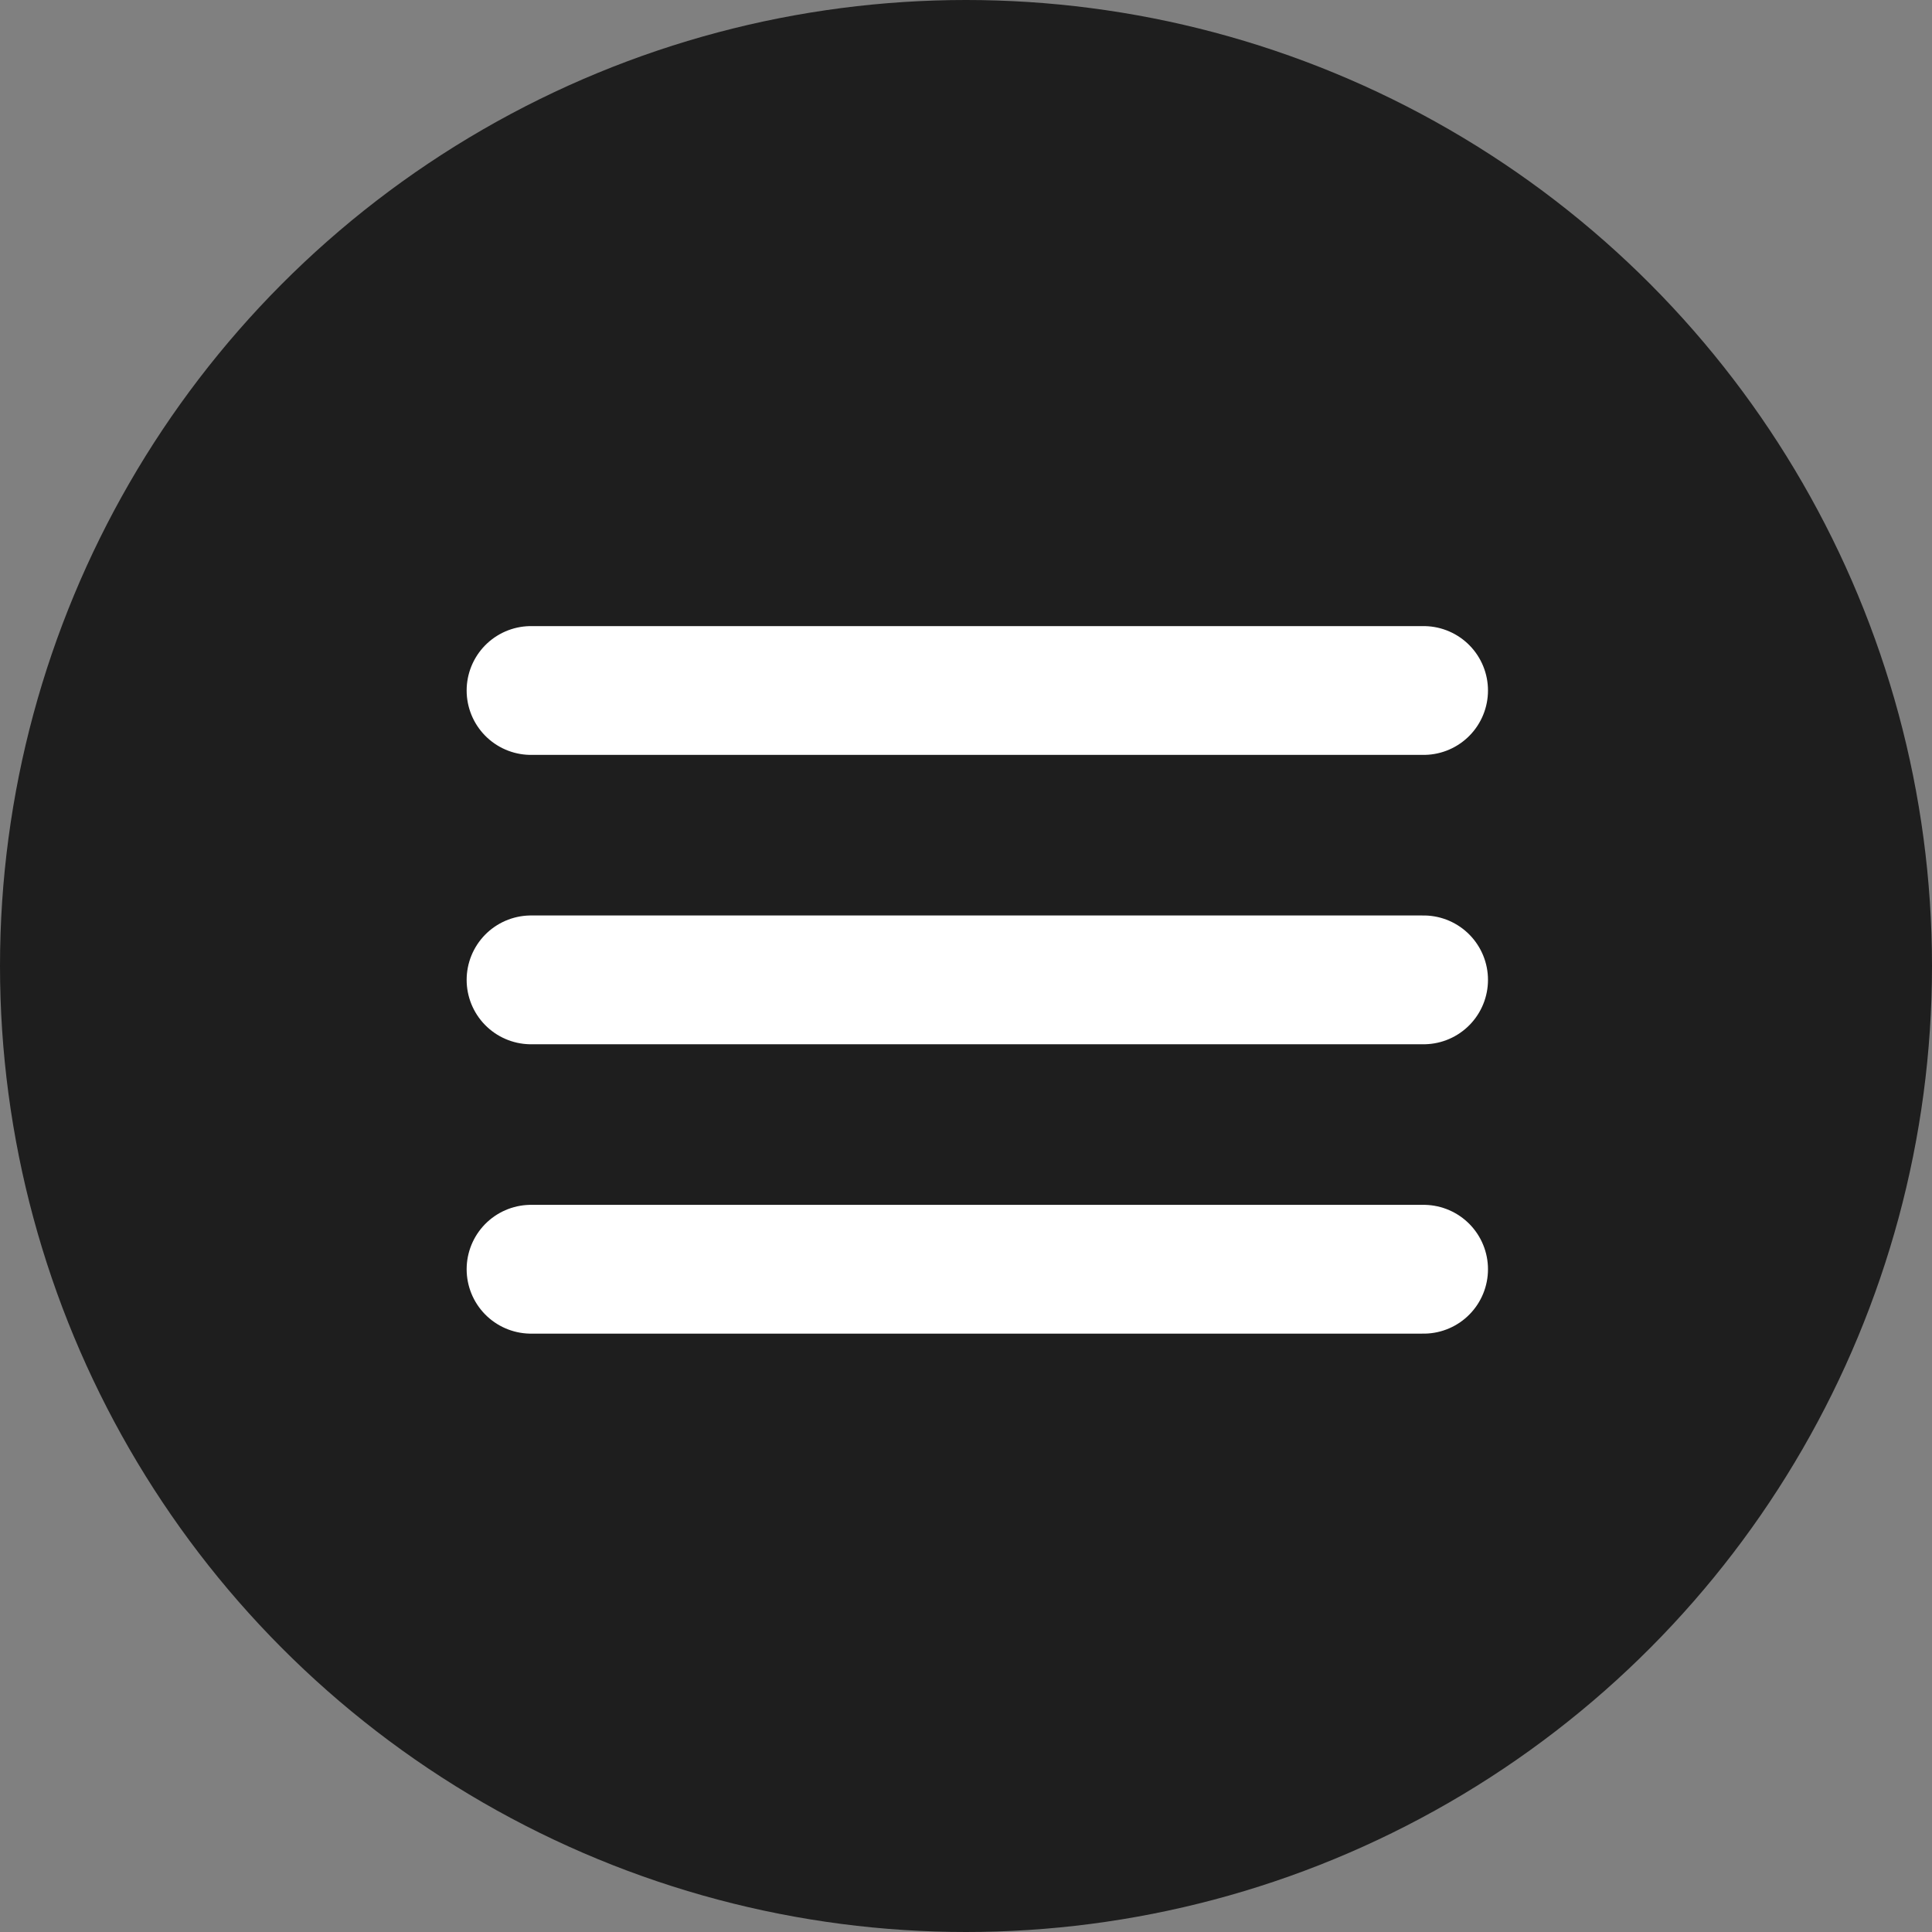
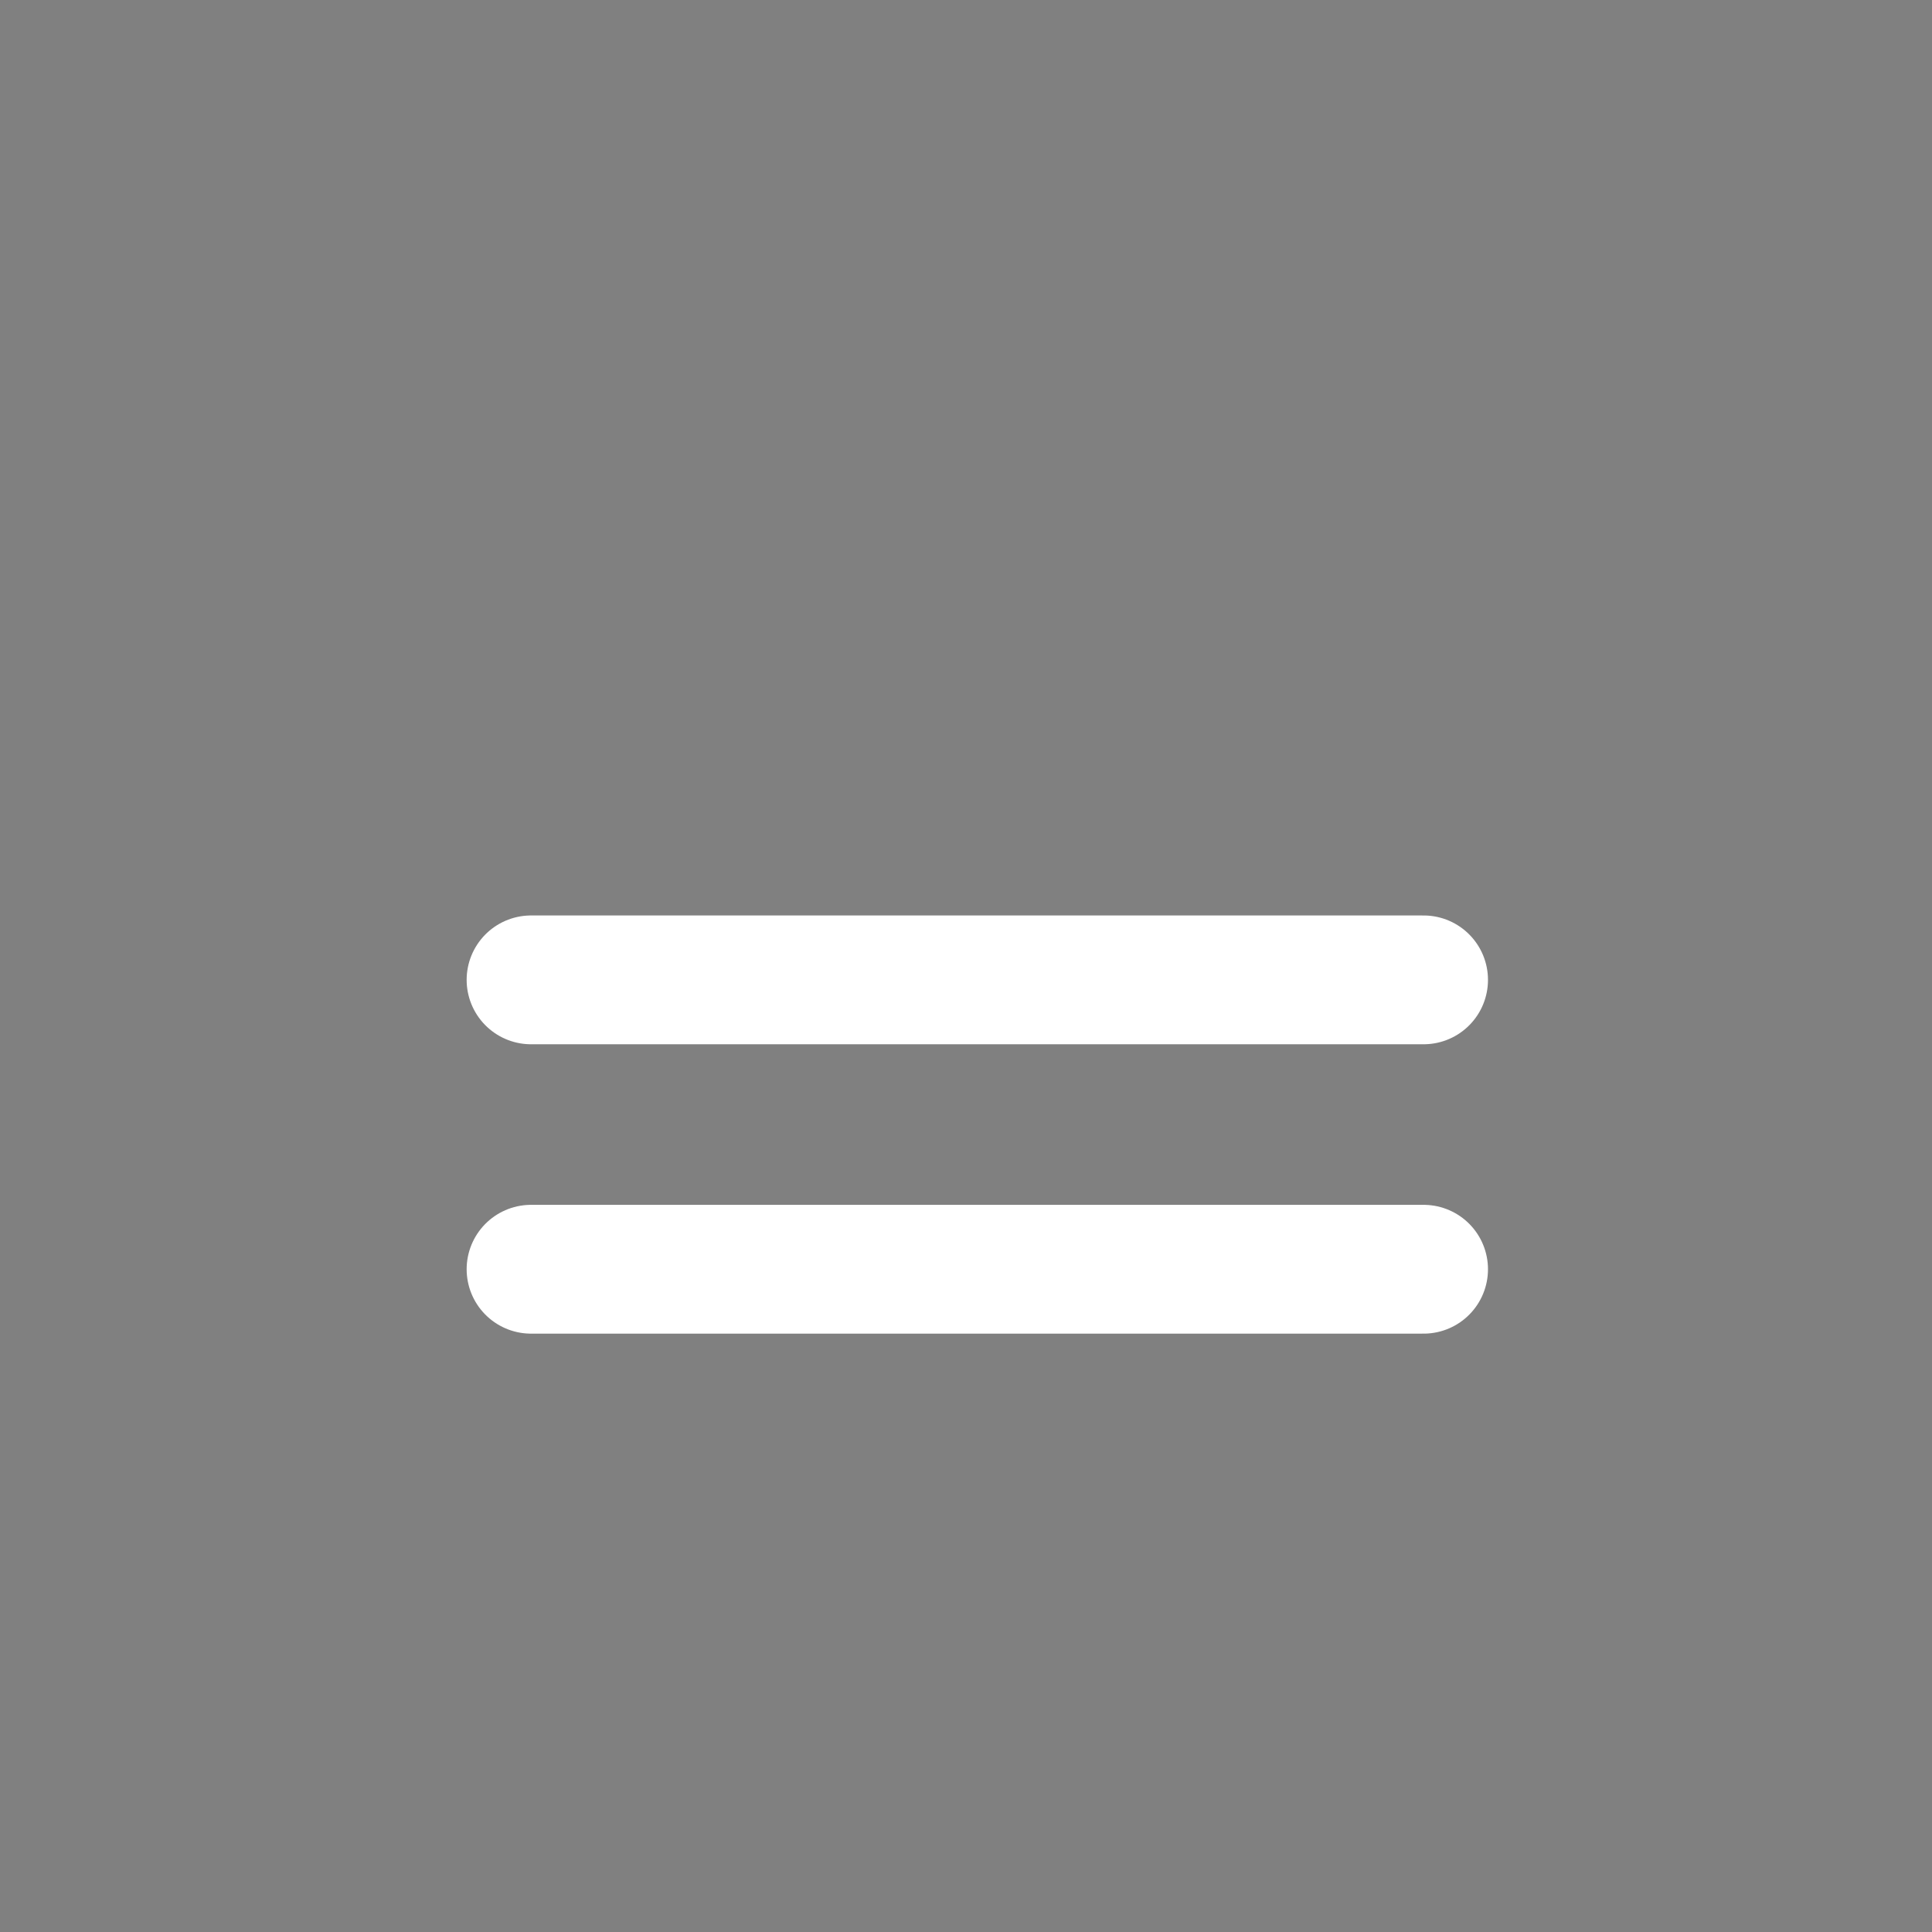
<svg xmlns="http://www.w3.org/2000/svg" width="45" height="45" viewBox="0 0 45 45">
  <rect x="0" y="0" width="45" height="45" fill="#808080" stroke="none" />
  <defs>
    <style>.a{fill:#1e1e1e;}.b{fill:none;stroke:#fff;stroke-linecap:round;stroke-width:3px;}</style>
  </defs>
  <g transform="translate(-283 -562)">
-     <circle class="a" cx="22.5" cy="22.5" r="22.5" transform="translate(283 562)" />
    <g transform="translate(295.369 578.083)">
-       <line class="b" x2="20.789" />
      <line class="b" x2="20.789" transform="translate(0 6.74)" />
      <line class="b" x2="20.789" transform="translate(0 13.48)" />
    </g>
  </g>
</svg>